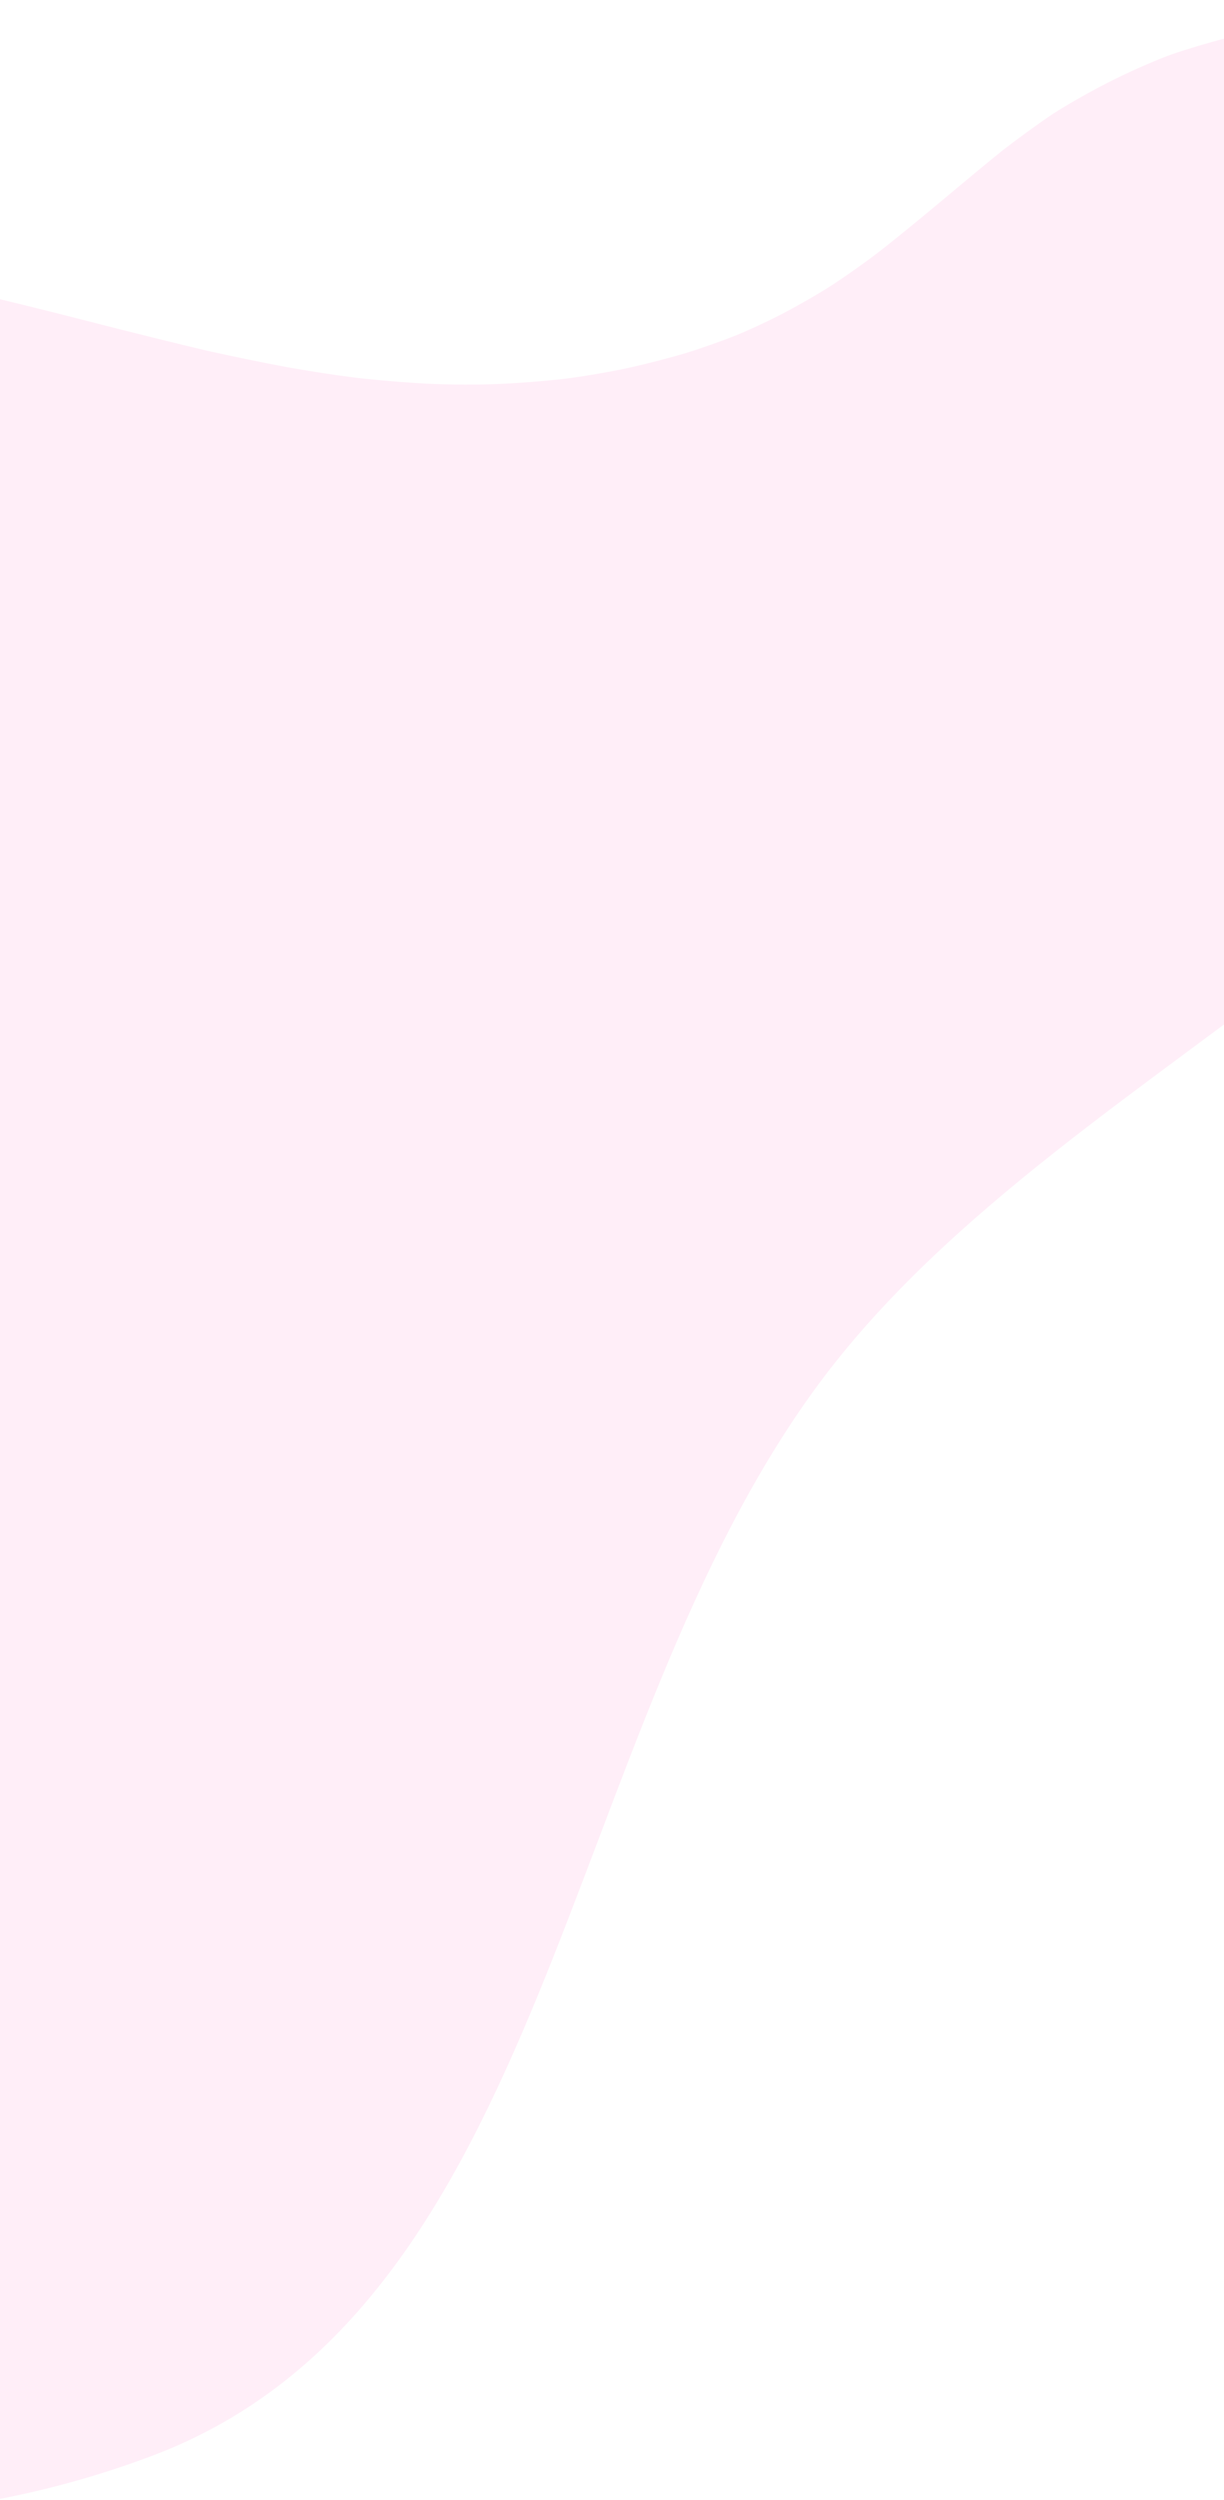
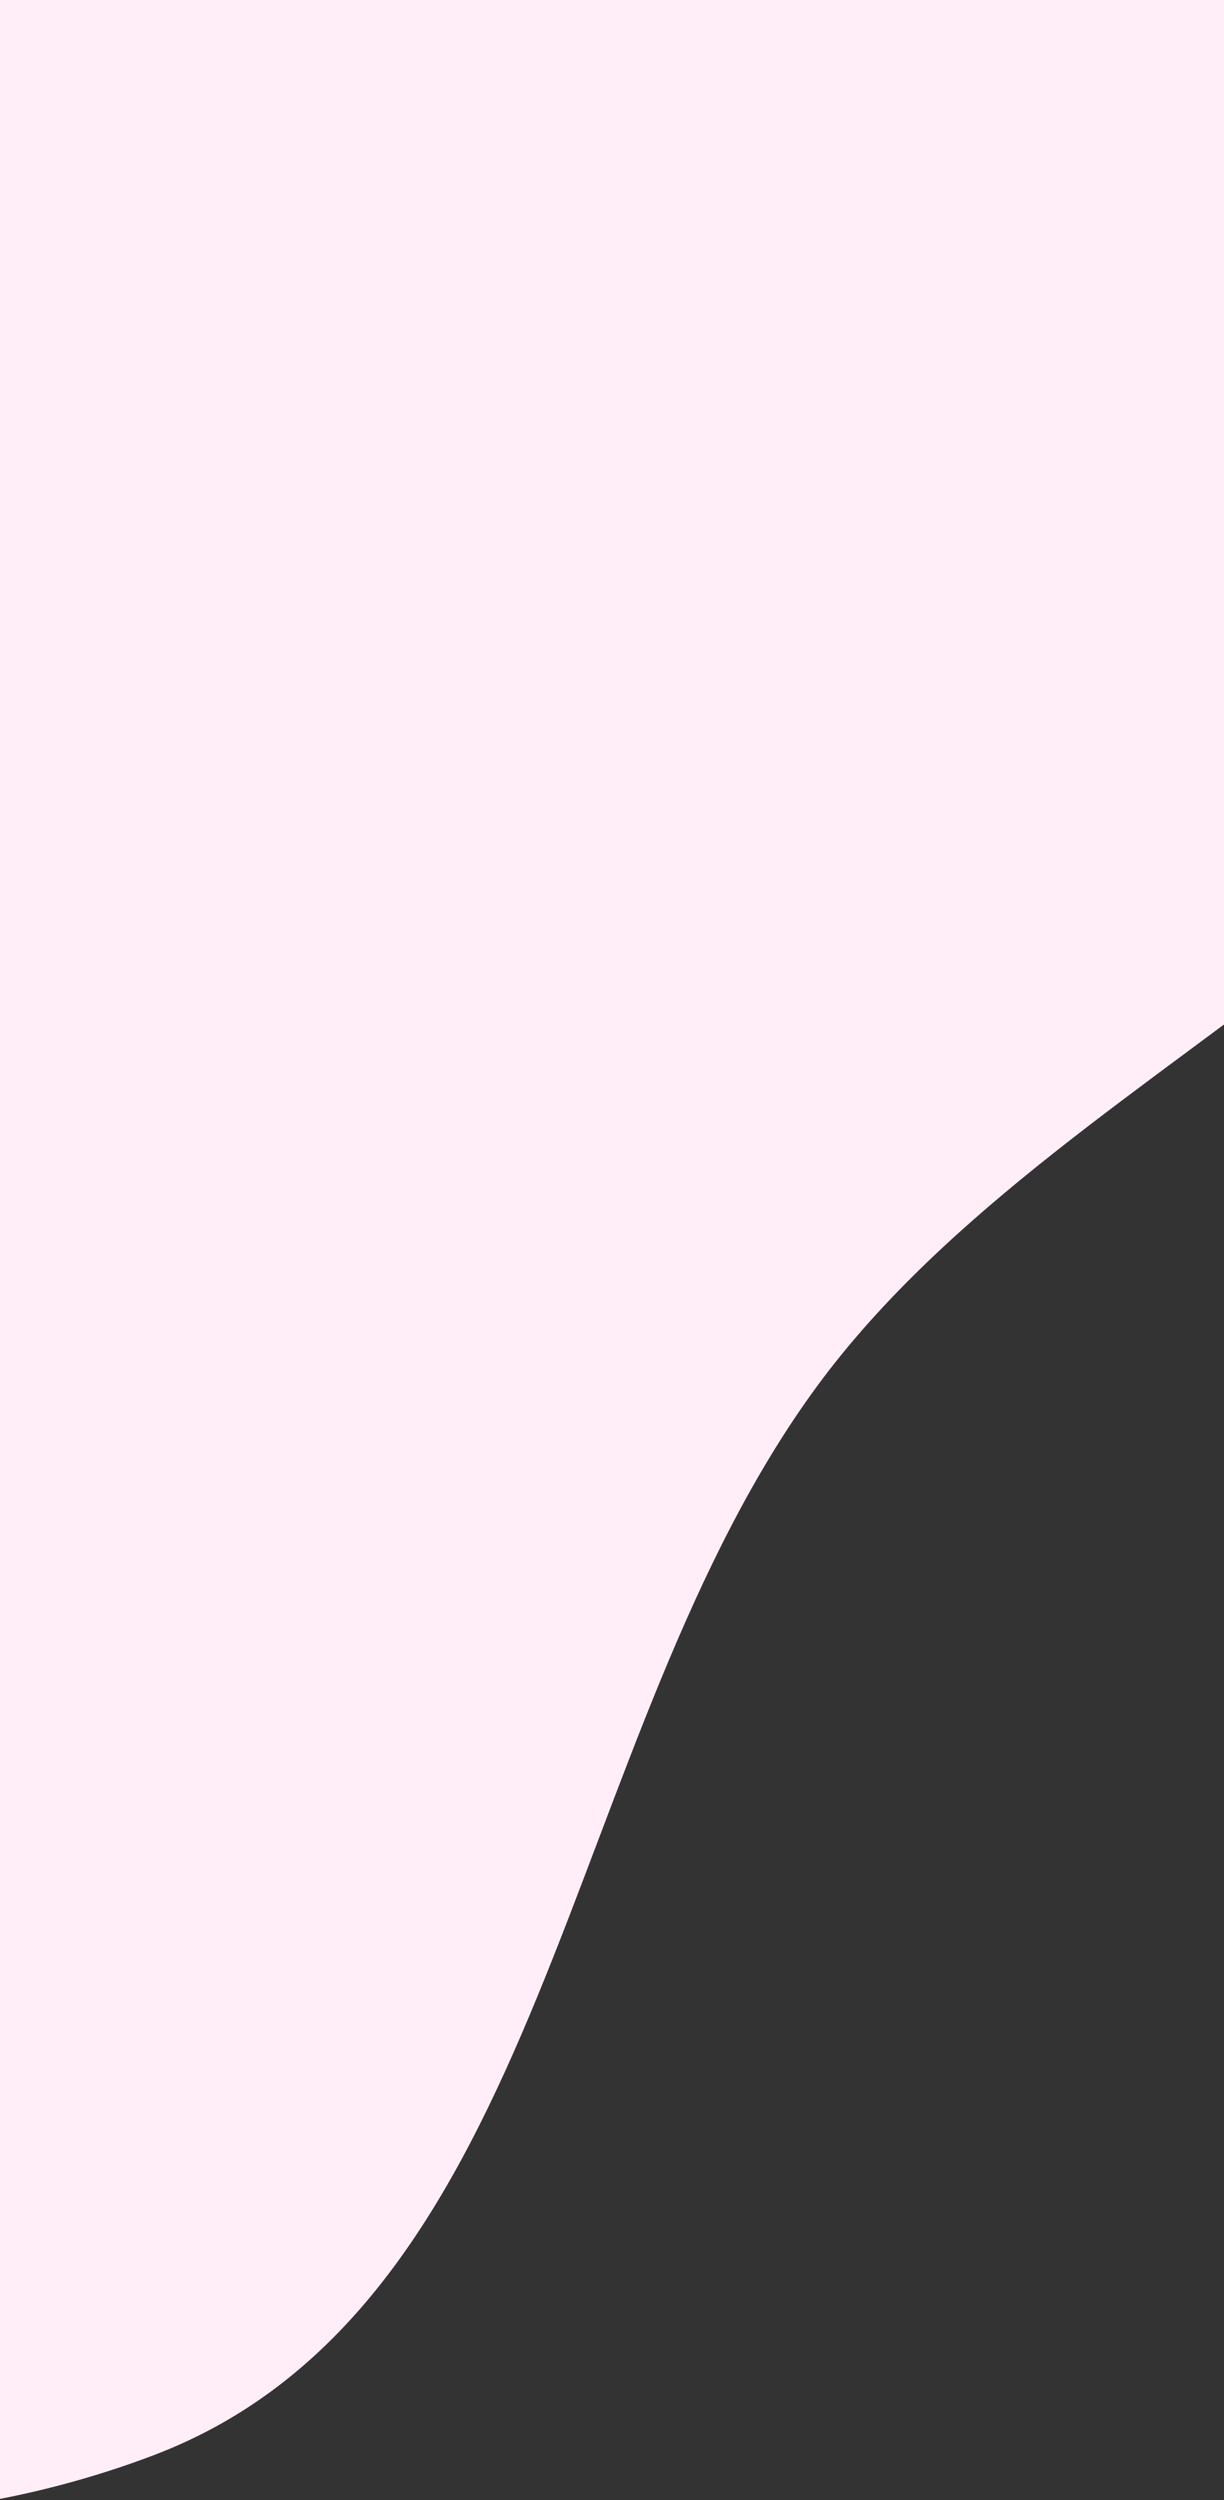
<svg xmlns="http://www.w3.org/2000/svg" width="576" height="1176" viewBox="0 0 576 1176" fill="none">
  <rect x="0" y="0" width="576" height="1176" fill="#333333" stroke="none" />
  <g clip-path="url(#clip0_3114_23848)">
-     <rect width="576" height="1176" transform="matrix(1 0 0 -1 0 1176)" fill="white" />
    <path fill-rule="evenodd" clip-rule="evenodd" d="M71.916 1155.05C-134.009 1232.9 -372.118 1144.84 -547.353 1004.01C-723.185 862.702 -821.61 643.732 -849.341 414.669C-876.854 187.414 -838.495 -51.949 -695.999 -223.806C-559.649 -388.249 -342.908 -440.401 -133.774 -448.335C55.879 -455.53 230.381 -378.547 387.306 -264.905C555.956 -142.771 771.473 -6.492 770.898 206.816C770.335 416.126 506.375 486.714 384.838 651.59C263.396 816.337 259.362 1084.18 71.916 1155.05Z" fill="#FFEEF8" />
-     <path d="M1310.57 258.937C1317.41 263.49 1329.42 270.424 1337.29 274.357C1345.16 278.29 1351.89 281.498 1352.1 281.498C1352.31 281.498 1352.51 216.298 1352.51 -8.279H-303.356V233.374L-299.524 228.717C-297.35 226.13 -290.929 218.989 -285.234 212.779C-279.538 206.57 -270.943 197.877 -266.076 193.426C-261.208 188.976 -253.959 182.767 -250.024 179.558C-245.986 176.35 -238.53 170.969 -233.455 167.553C-228.277 164.138 -218.543 158.653 -211.708 155.238C-204.874 151.926 -193.69 147.269 -186.855 145.096C-180.02 142.819 -168.836 139.714 -162.001 138.162C-155.166 136.609 -142.118 134.333 -133.005 132.987C-123.892 131.642 -109.912 129.986 -101.938 129.261C-90.547 128.33 -83.712 128.226 -70.354 129.261C-60.93 129.882 -47.468 131.435 -40.322 132.573C-33.177 133.712 -19.922 136.299 -10.809 138.265C-1.696 140.232 21.812 146.027 41.487 151.098C61.163 156.169 86.328 162.379 97.408 164.966C108.489 167.45 125.575 170.969 135.206 172.728C144.94 174.487 158.403 176.557 165.238 177.385C172.072 178.317 185.845 179.558 195.787 180.179C206.35 180.904 221.572 181.111 232.342 180.697C242.387 180.386 258.024 179.144 267.034 178.006C275.94 176.868 289.402 174.487 296.754 172.831C304.211 171.176 315.809 168.174 322.644 166.105C329.478 164.035 340.248 160.205 346.462 157.722C352.779 155.134 363.238 150.27 369.762 146.752C376.286 143.336 386.331 137.541 392.026 133.815C397.722 130.089 406.835 123.673 412.22 119.533C417.605 115.497 430.964 104.63 441.734 95.626C452.607 86.519 466.277 75.135 472.283 70.374C478.289 65.717 488.748 58.059 495.583 53.505C502.418 49.055 515.466 41.707 524.579 37.257C533.692 32.703 546.015 27.425 552.021 25.356C558.028 23.286 569.005 19.974 576.357 18.111C583.813 16.145 595.205 13.661 601.729 12.523C608.253 11.384 620.162 9.728 628.135 8.9C639.113 7.658 645.326 7.555 654.025 8.279C660.342 8.797 668.937 9.935 673.183 10.867C677.428 11.798 686.334 14.282 692.858 16.455C699.382 18.629 710.567 23.079 717.712 26.287C724.857 29.495 745.569 40.051 763.795 49.676C782.021 59.301 803.25 69.961 810.913 73.272C818.576 76.688 830.485 81.448 837.32 83.829C844.155 86.105 854.2 89.21 859.584 90.555C864.969 91.901 874.082 93.867 879.778 94.902C887.441 96.144 896.14 96.662 913.434 96.662C931.349 96.765 939.323 96.351 948.125 94.902C954.442 93.867 963.245 92.108 967.801 91.073C972.358 89.934 981.263 87.554 987.477 85.588C993.794 83.621 1004.87 79.792 1012.33 77.205C1019.79 74.618 1030.45 71.513 1036.15 70.271C1044.23 68.512 1050.03 67.994 1062.04 67.994C1072.81 67.994 1079.85 68.512 1085.13 69.65C1089.17 70.685 1095.49 72.341 1099.11 73.583C1102.63 74.721 1109.78 77.722 1114.85 80.103C1120.03 82.587 1128.11 87.347 1132.97 90.555C1137.84 93.867 1145.3 99.352 1149.54 102.871C1153.79 106.286 1162.8 114.462 1169.63 121.086C1176.36 127.606 1194.28 146.752 1209.5 163.517C1224.62 180.283 1243.05 200.257 1250.51 207.915C1257.86 215.47 1268.43 225.612 1273.81 230.269C1279.2 235.03 1286.96 241.55 1290.9 244.758C1294.83 247.967 1303.74 254.383 1310.57 258.937Z" fill="white" />
  </g>
  <defs>
    <clipPath id="clip0_3114_23848">
      <rect width="576" height="1176" fill="white" transform="matrix(1 0 0 -1 0 1176)" />
    </clipPath>
  </defs>
</svg>